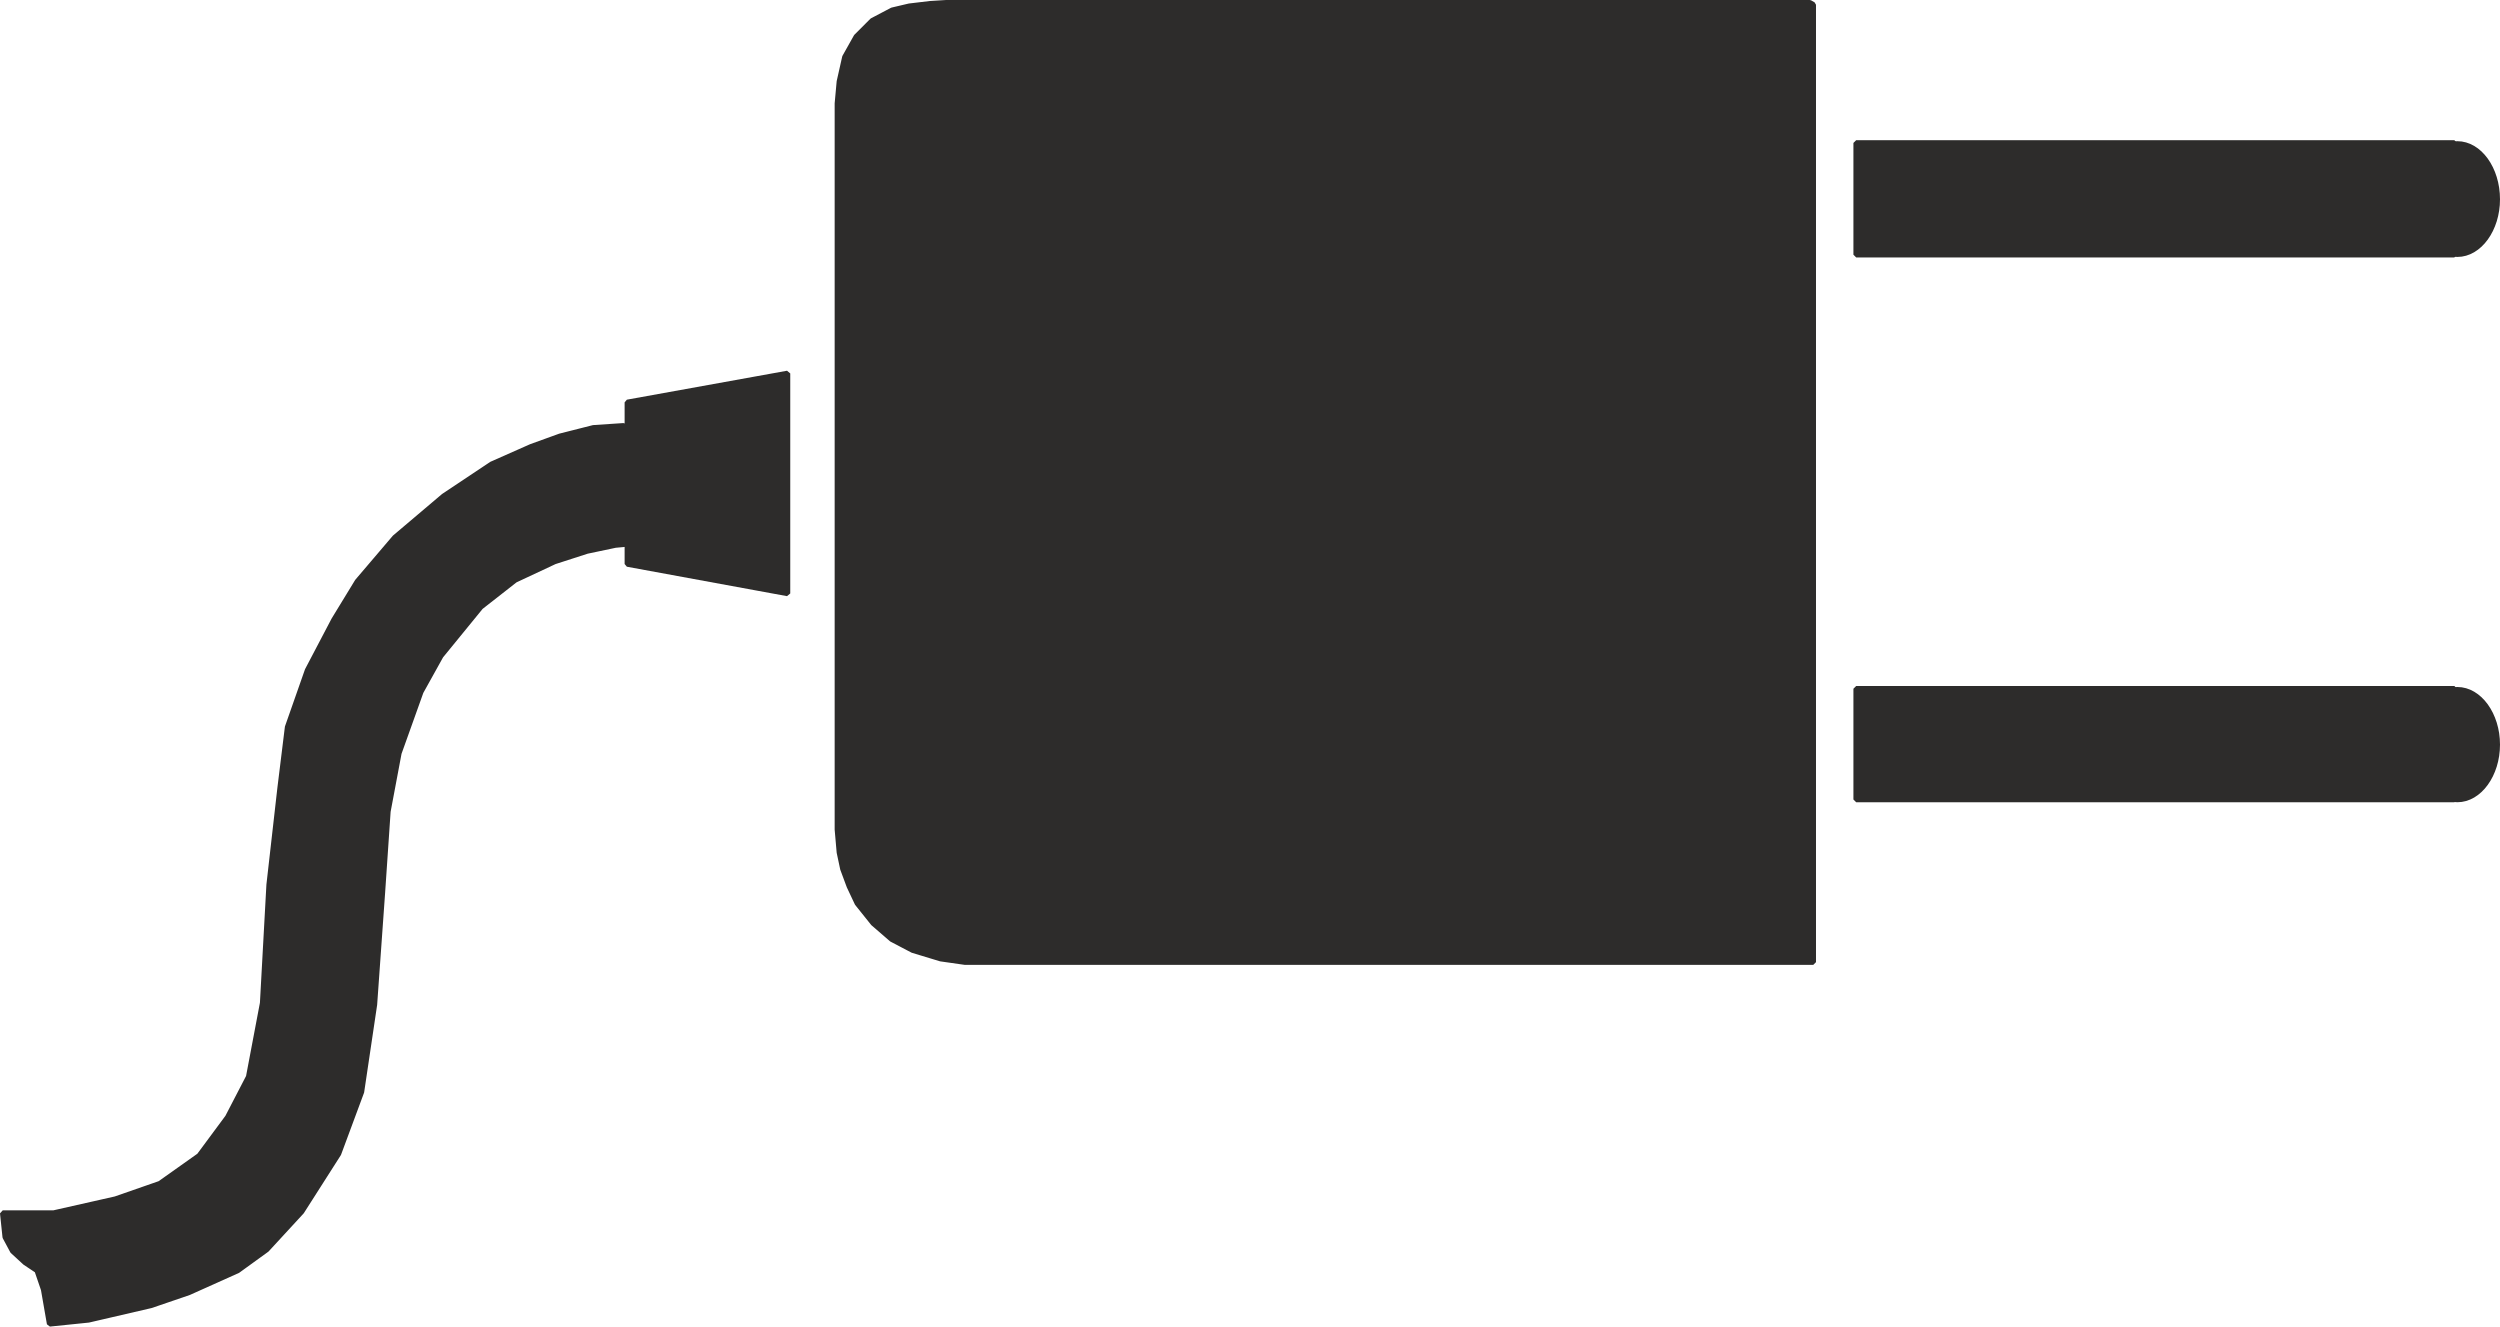
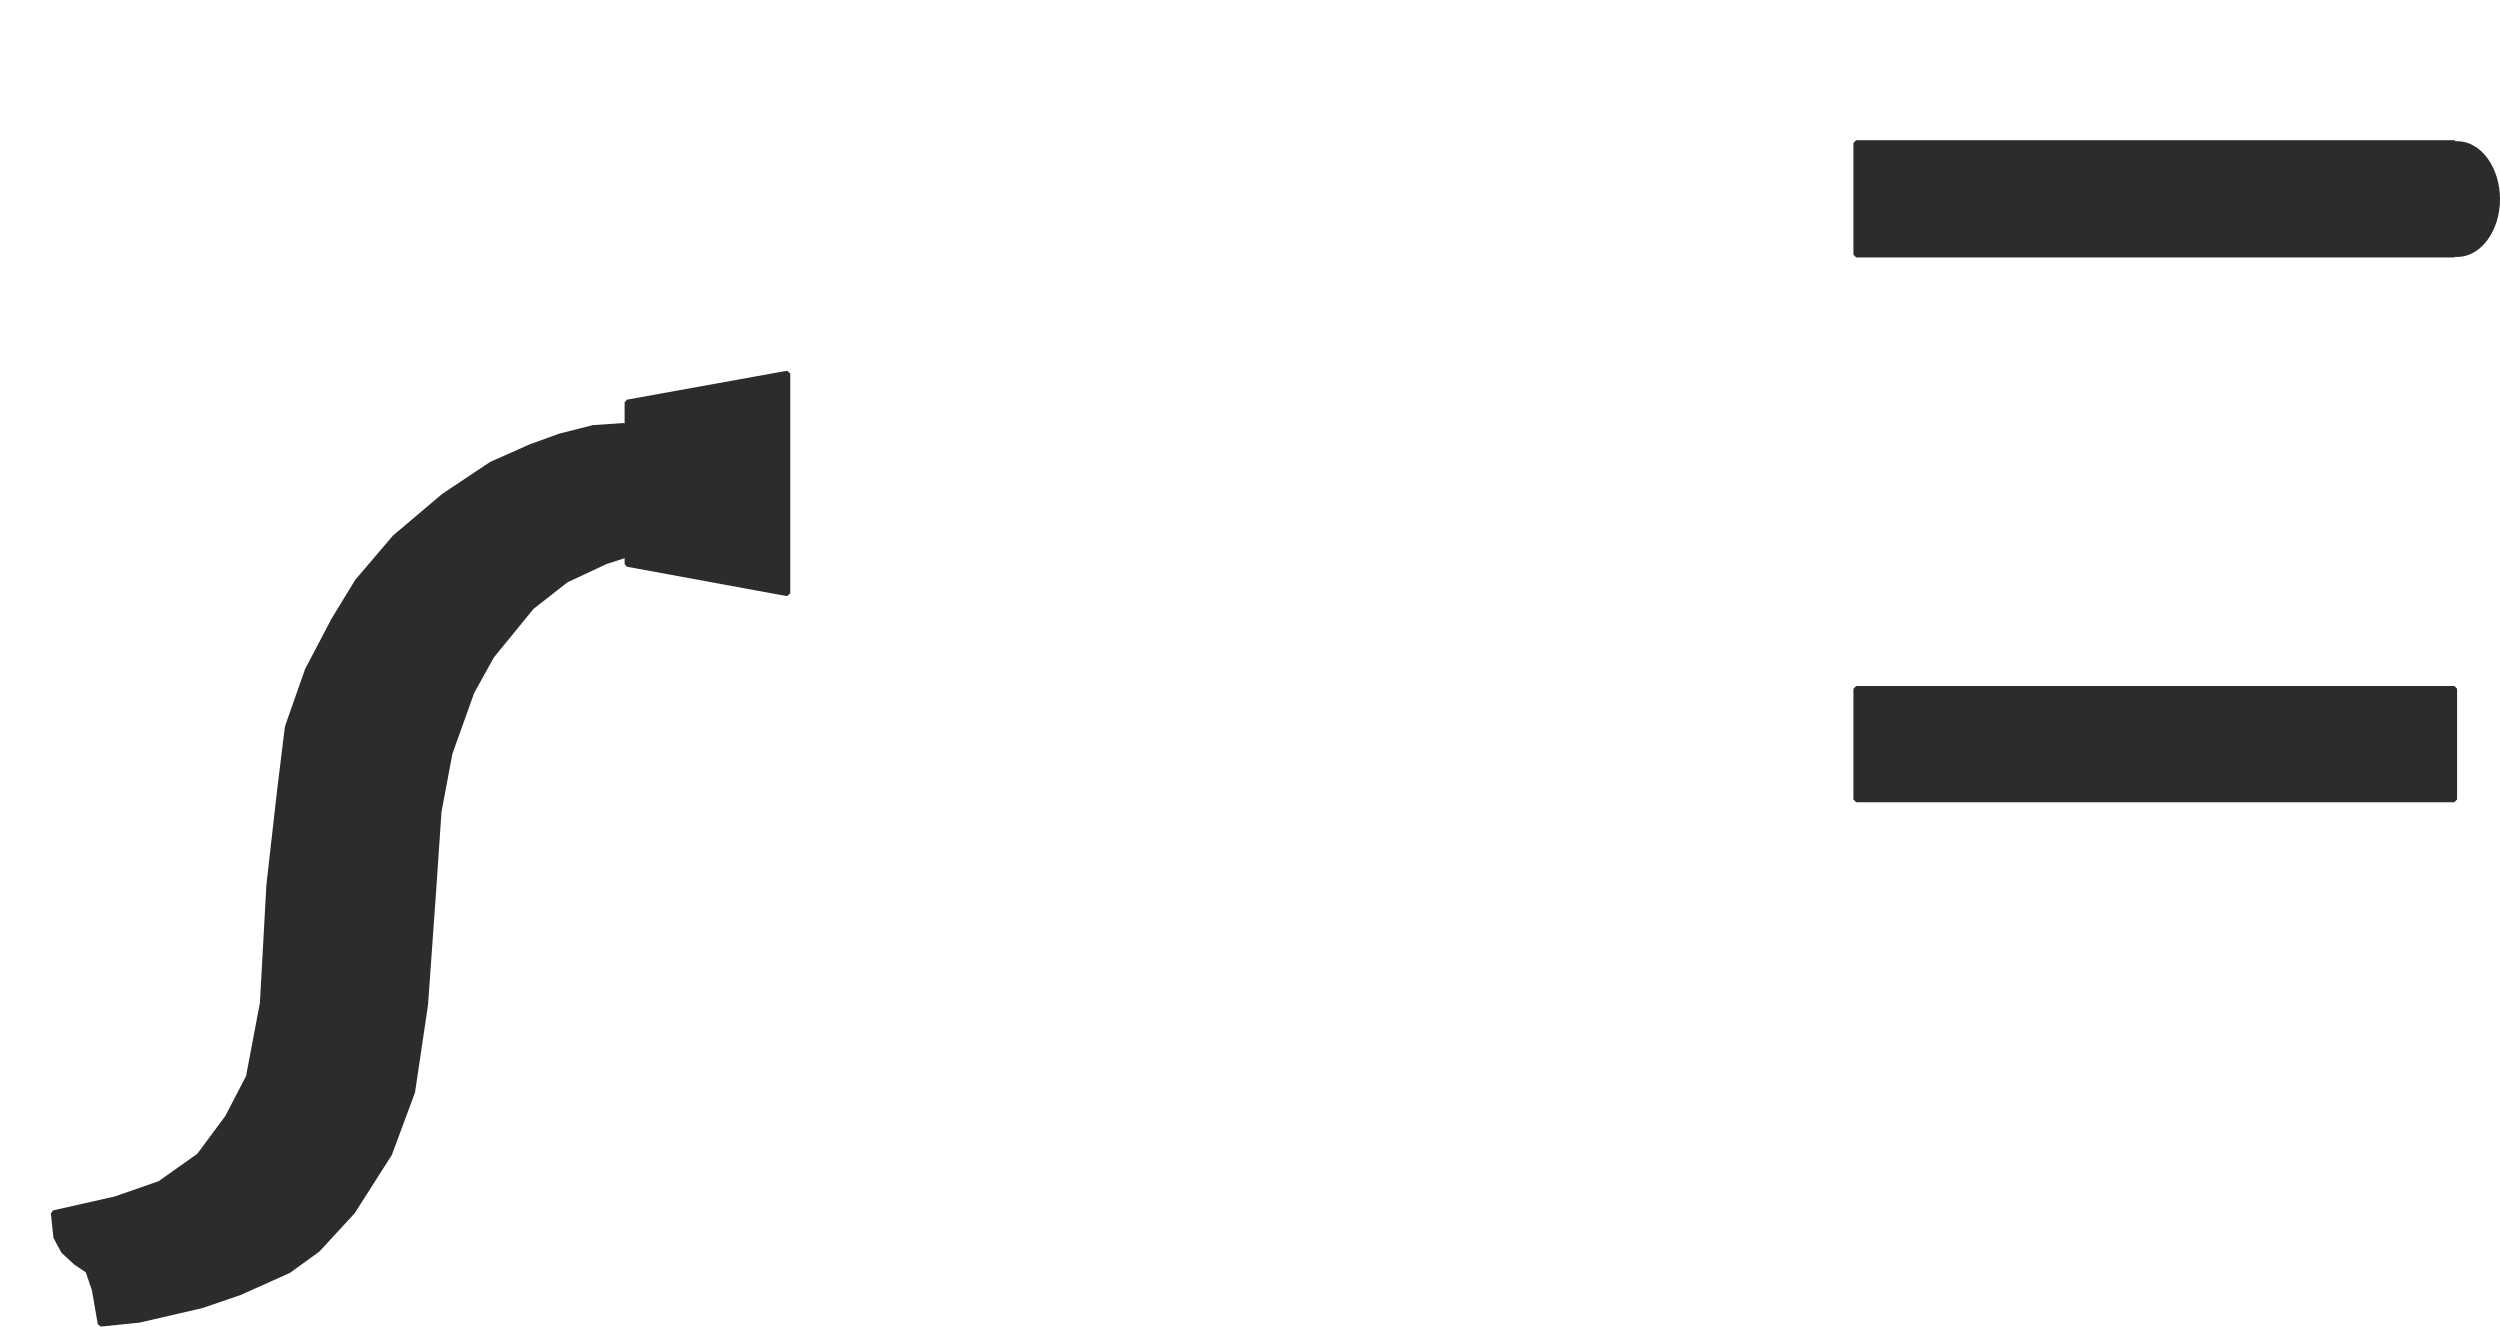
<svg xmlns="http://www.w3.org/2000/svg" width="481.053" height="255.261" viewBox="0 0 360.79 191.446">
  <path d="M230.894 410.865v-31.752l-23.112 4.176v23.328z" style="fill:#2d2c2b;stroke:#2d2c2b;stroke-width:.792;stroke-linejoin:bevel;stroke-miterlimit:10.433" transform="translate(-117.244 -325.22)" />
-   <path d="m209.798 387.897-2.592-1.224-4.32.288-4.824 1.224-4.176 1.512-5.688 2.52-6.912 4.608-7.056 5.976-5.4 6.336-3.384 5.544-3.816 7.272-2.88 8.208-1.08 8.784-1.584 13.968-.936 17.064-2.016 10.656-3.024 5.832-4.104 5.544-5.688 4.032-6.408 2.232-8.928 2.016h-7.344l.36 3.456 1.08 2.016 1.8 1.656 1.728 1.152.936 2.736.864 4.968 5.616-.576 9-2.088 5.472-1.872 7.056-3.168 4.176-3.024 5.04-5.472 5.328-8.352 3.312-8.928 1.872-12.6 1.152-16.2.792-11.664 1.584-8.424 3.168-8.856 2.88-5.184 5.76-7.056 4.968-3.888 5.688-2.664 4.68-1.512 4.104-.864 4.68-.432zm175.32-25.92h86.328v-16.128h-86.328z" style="fill:#2d2c2b;stroke:#2d2c2b;stroke-width:.792;stroke-linejoin:bevel;stroke-miterlimit:10.433" transform="translate(-117.244 -325.22)" />
+   <path d="m209.798 387.897-2.592-1.224-4.32.288-4.824 1.224-4.176 1.512-5.688 2.52-6.912 4.608-7.056 5.976-5.4 6.336-3.384 5.544-3.816 7.272-2.88 8.208-1.08 8.784-1.584 13.968-.936 17.064-2.016 10.656-3.024 5.832-4.104 5.544-5.688 4.032-6.408 2.232-8.928 2.016l.36 3.456 1.08 2.016 1.8 1.656 1.728 1.152.936 2.736.864 4.968 5.616-.576 9-2.088 5.472-1.872 7.056-3.168 4.176-3.024 5.04-5.472 5.328-8.352 3.312-8.928 1.872-12.6 1.152-16.2.792-11.664 1.584-8.424 3.168-8.856 2.88-5.184 5.76-7.056 4.968-3.888 5.688-2.664 4.68-1.512 4.104-.864 4.68-.432zm175.32-25.92h86.328v-16.128h-86.328z" style="fill:#2d2c2b;stroke:#2d2c2b;stroke-width:.792;stroke-linejoin:bevel;stroke-miterlimit:10.433" transform="translate(-117.244 -325.22)" />
  <path d="M477.638 353.985c0 4.32-2.592 7.92-5.76 7.92-3.096 0-5.616-3.6-5.616-7.92 0-4.392 2.52-7.992 5.616-7.992 3.168 0 5.76 3.6 5.76 7.992zm-92.52 86.615h86.328v-15.983h-86.328z" style="fill:#2d2c2b;stroke:#2d2c2b;stroke-width:.792;stroke-linejoin:bevel;stroke-miterlimit:10.433" transform="translate(-117.244 -325.22)" />
-   <path d="M477.638 432.68c0 4.32-2.592 7.92-5.76 7.92-3.096 0-5.616-3.6-5.616-7.92s2.52-7.92 5.616-7.92c3.168 0 5.76 3.6 5.76 7.92zm-98.712-106.775v138.168h-122.4l-3.528-.504-4.032-1.224-3.024-1.584-2.664-2.304-2.304-2.88-1.152-2.448-.936-2.52-.504-2.376-.288-3.312V340.16l.288-3.168.792-3.528 1.656-2.952 2.304-2.304 2.88-1.512 2.448-.576 3.024-.36 2.304-.144h124.632z" style="fill:#2d2c2b;stroke:#2d2c2b;stroke-width:.792;stroke-linejoin:bevel;stroke-miterlimit:10.433" transform="translate(-117.244 -325.22)" />
</svg>